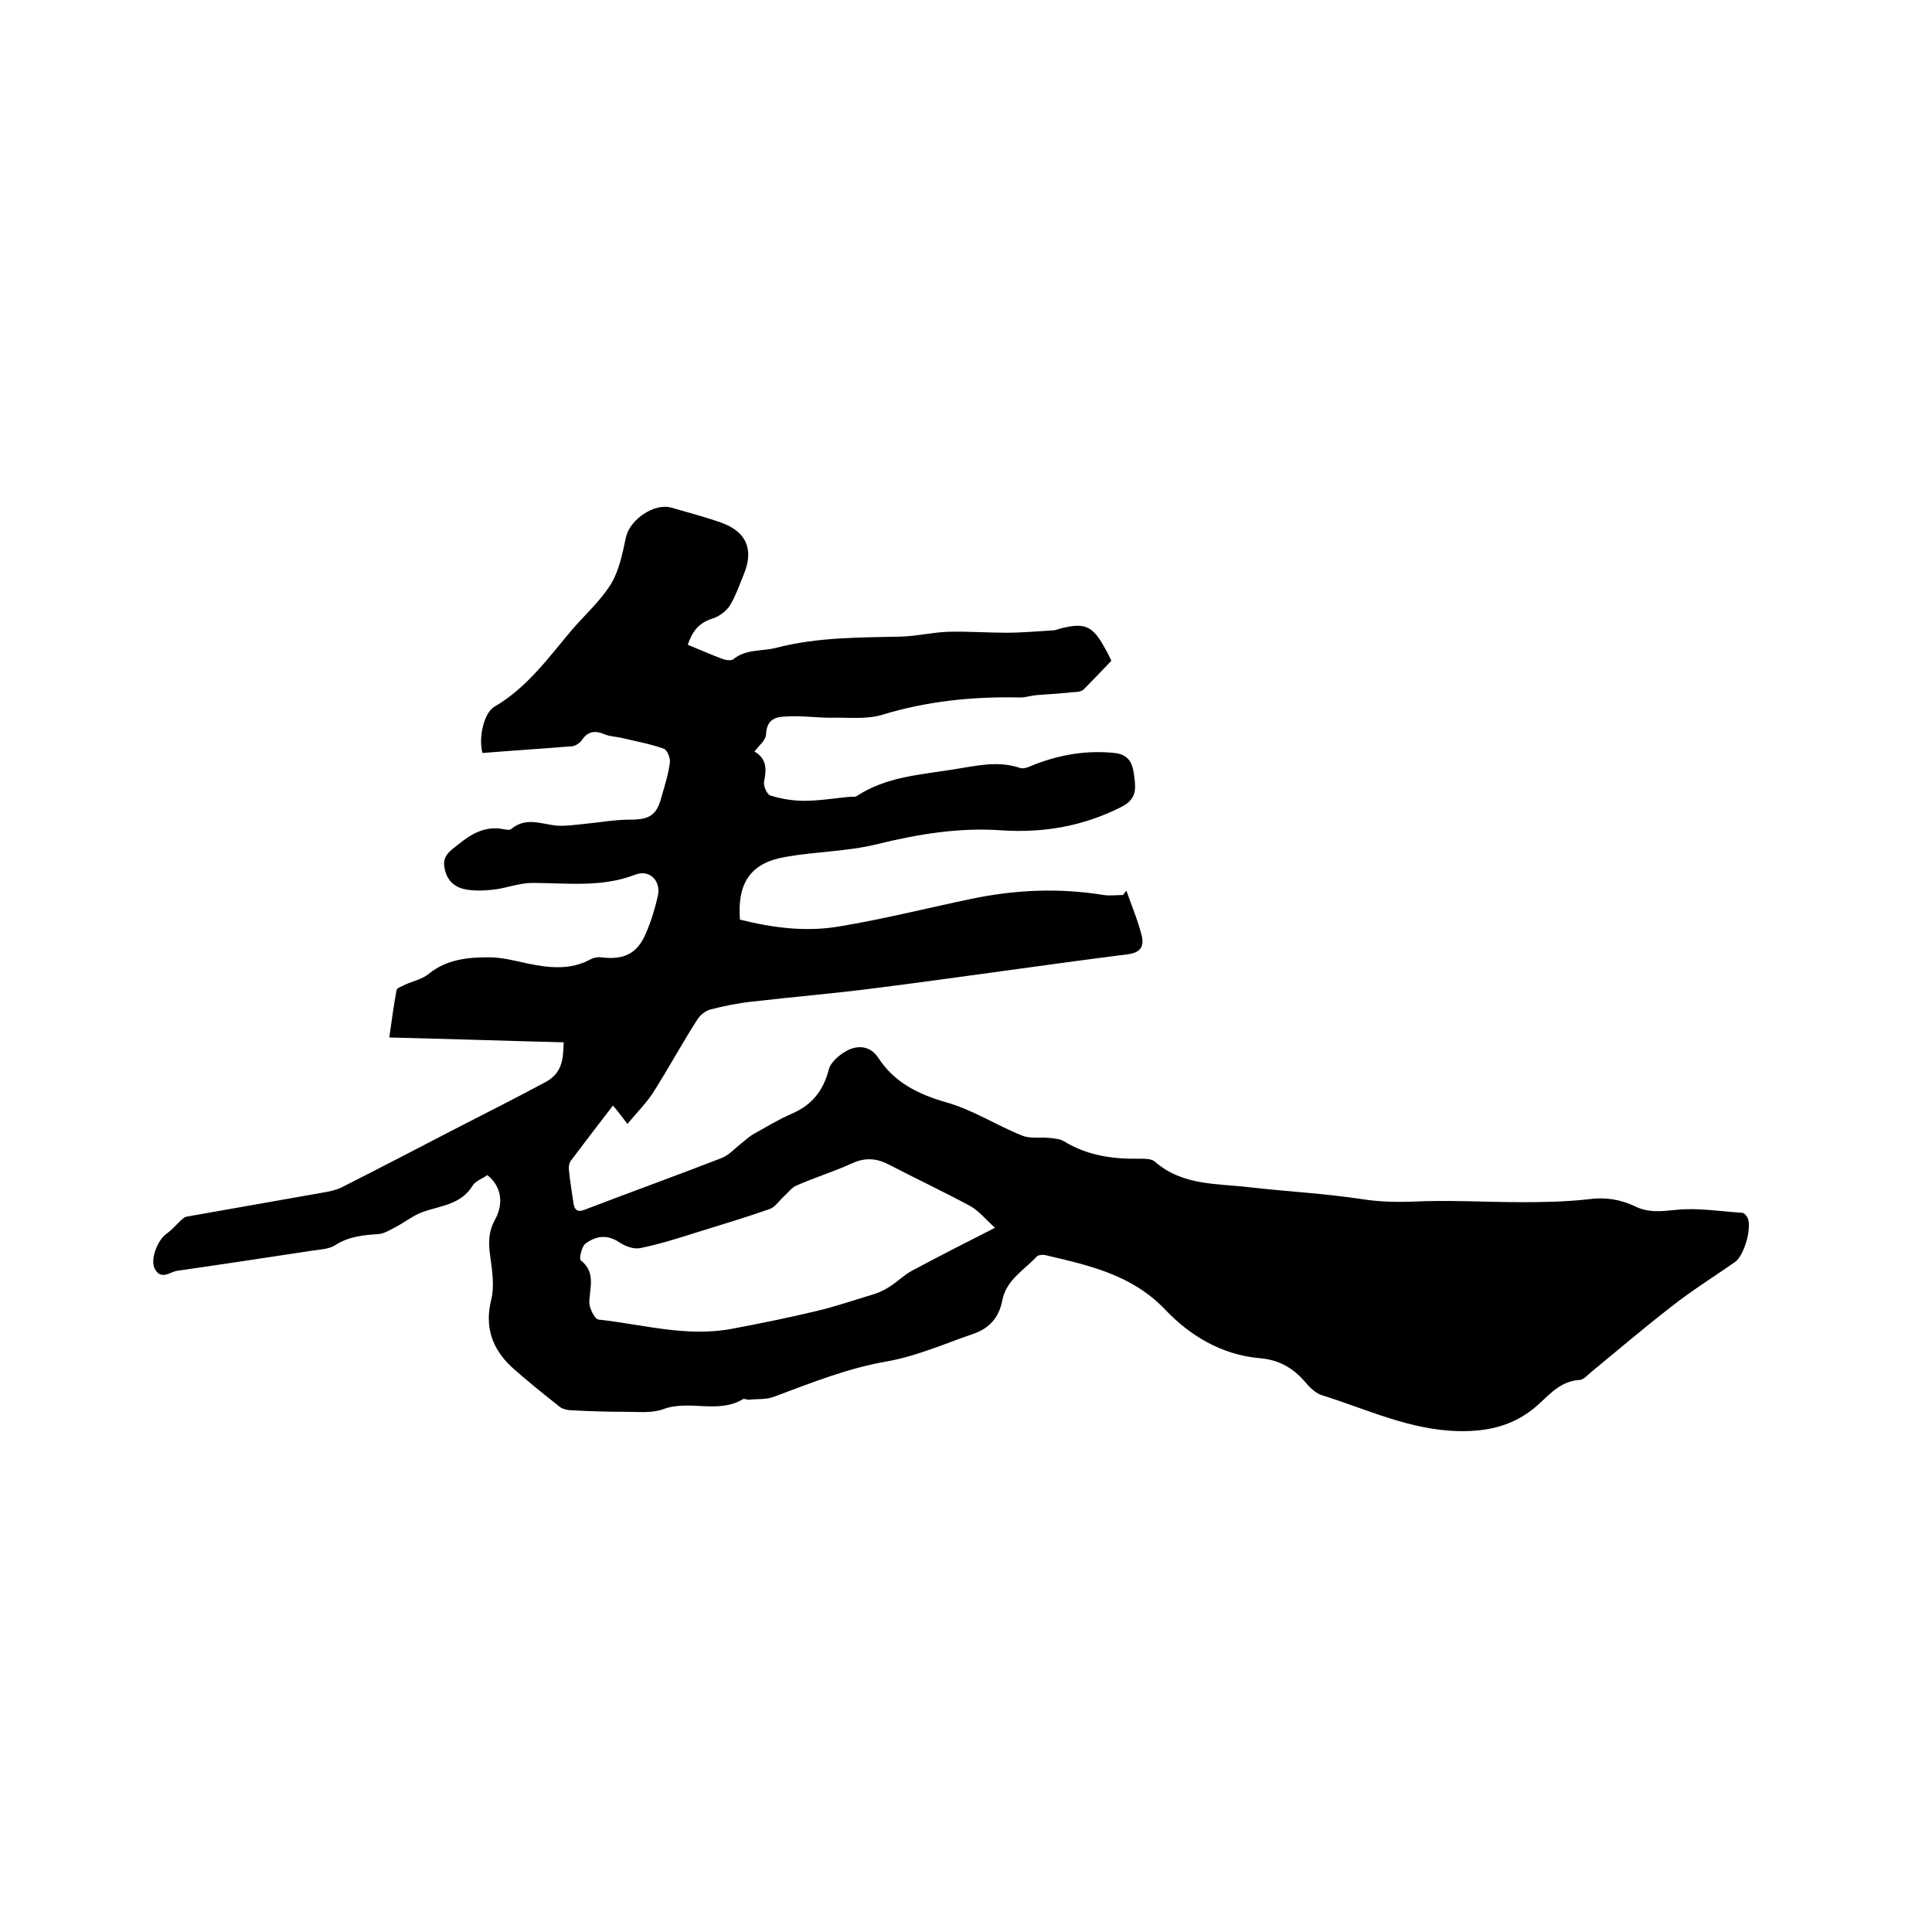
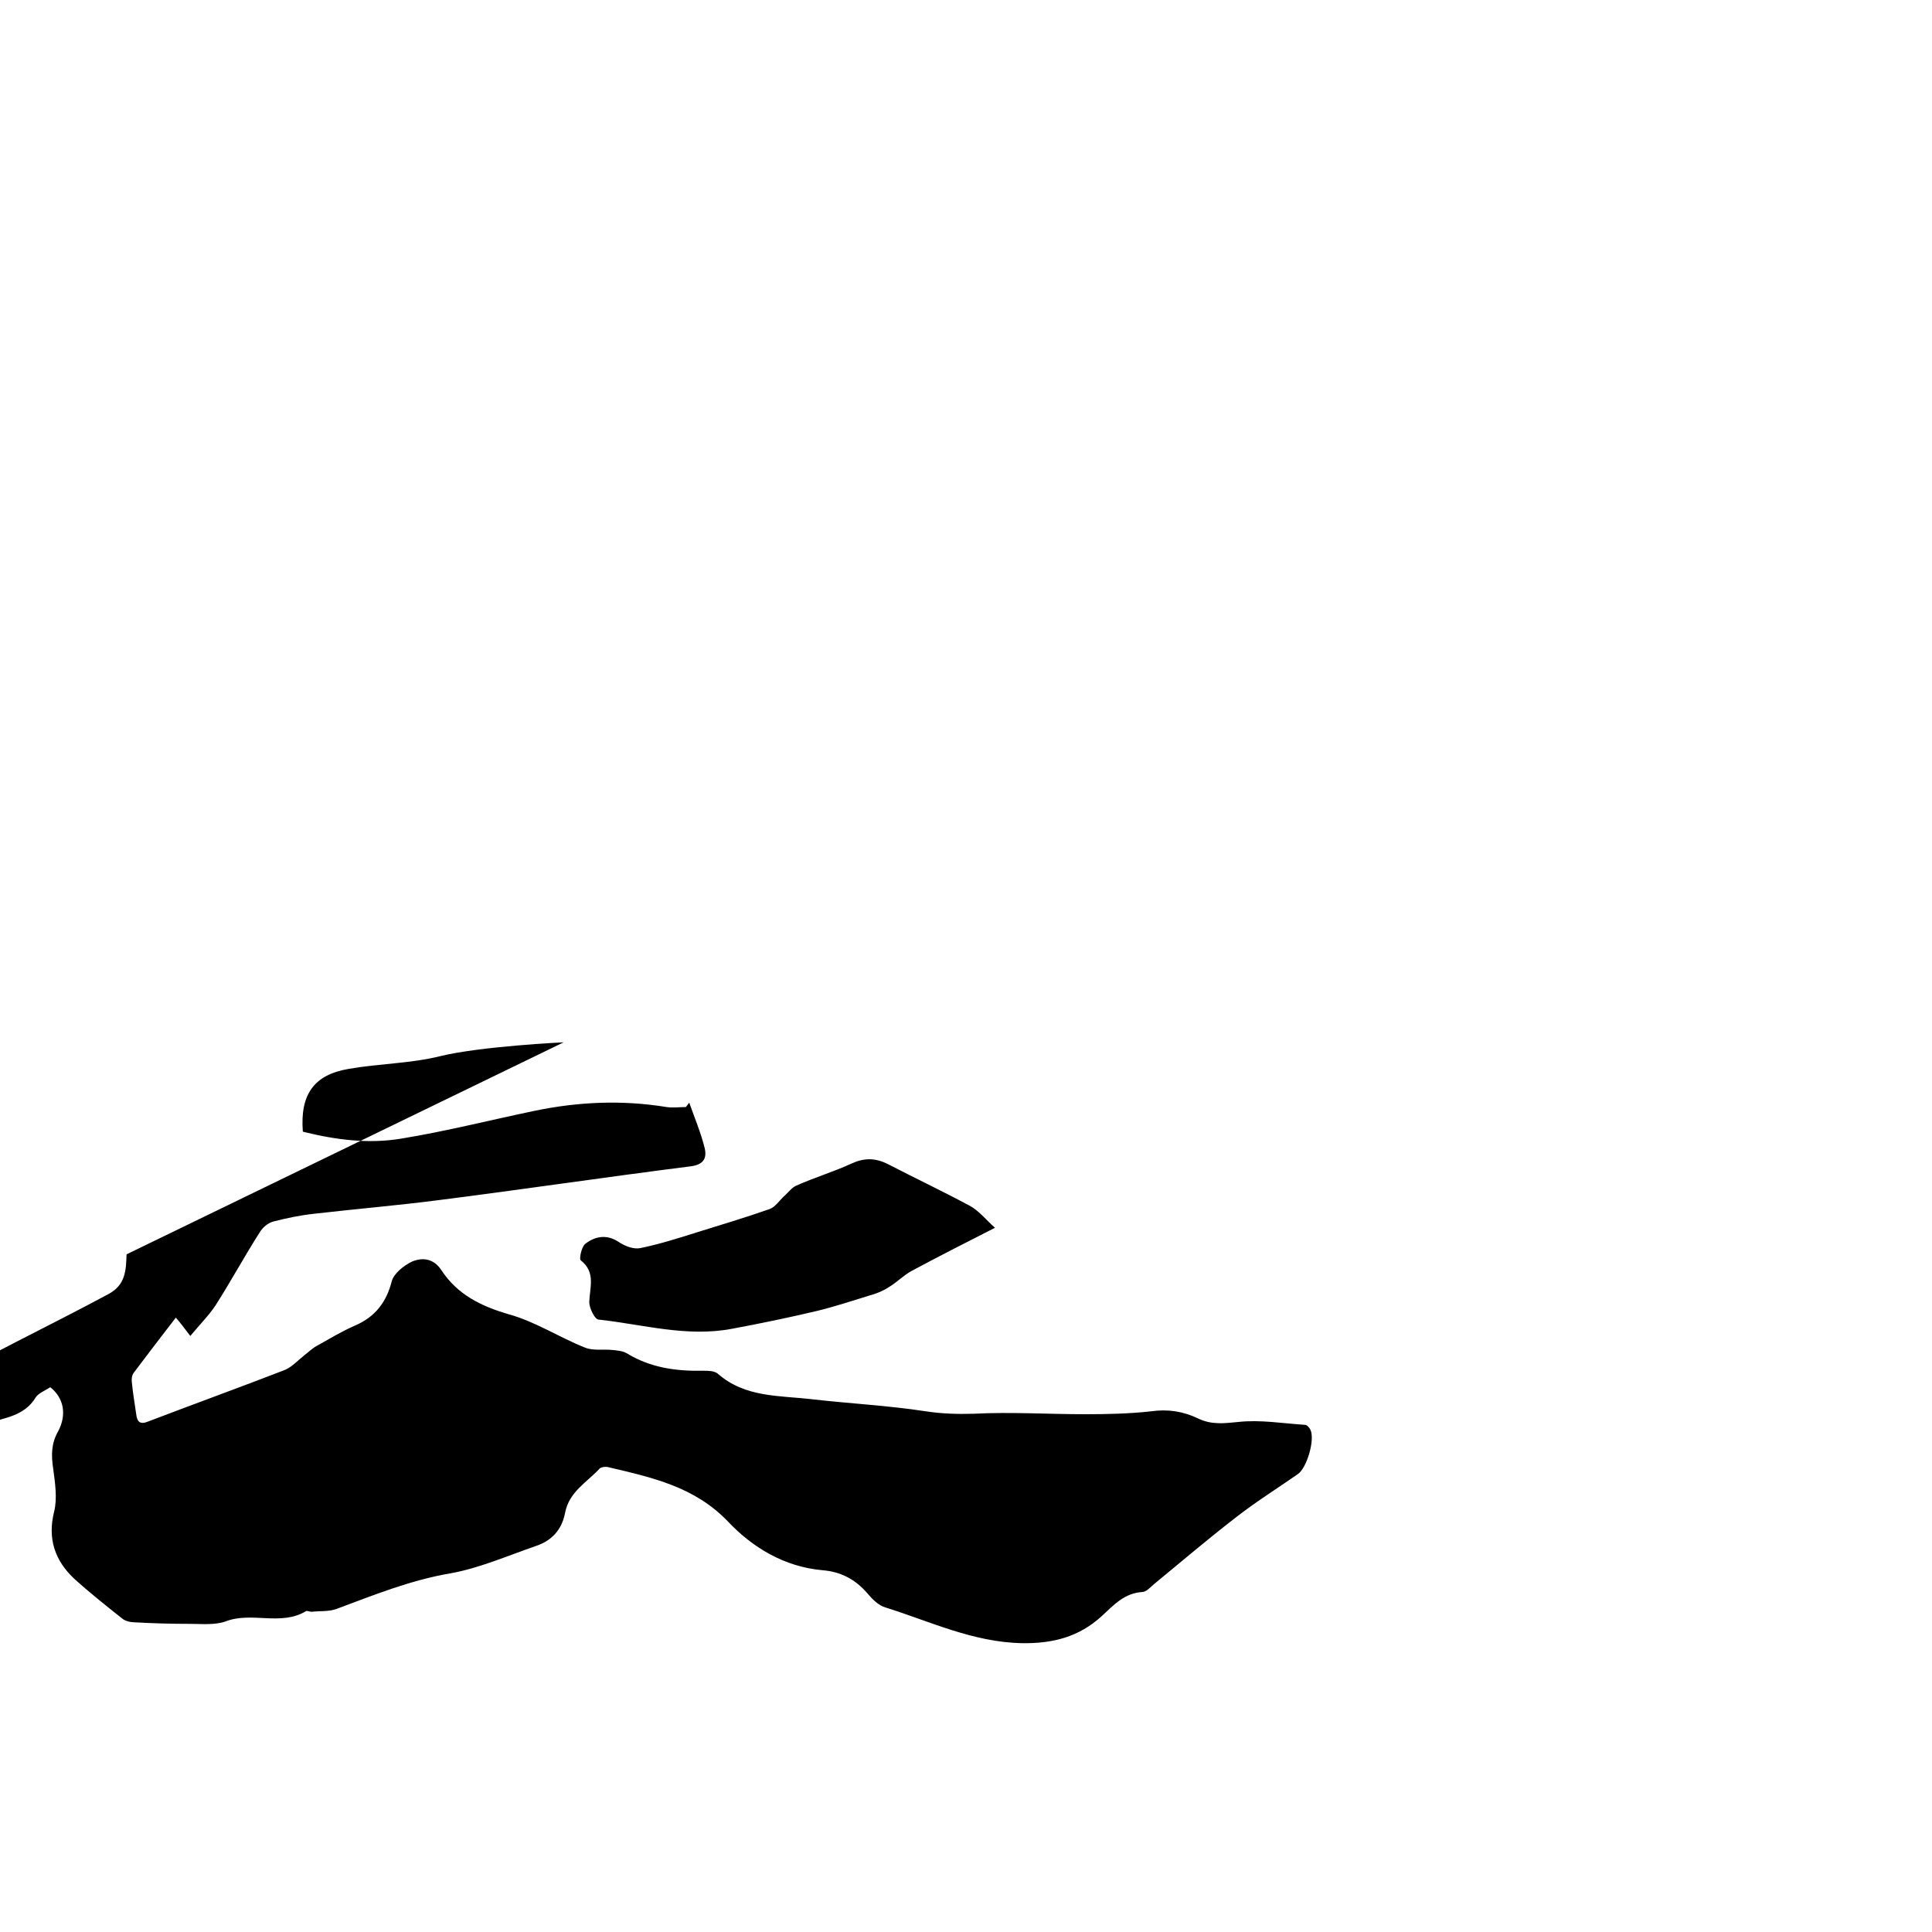
<svg xmlns="http://www.w3.org/2000/svg" enable-background="new 0 0 400 400" viewBox="0 0 400 400">
-   <path d="m116.7 215.8c-12-.3-23.6-.7-36.1-1 .5-3.5.9-6.6 1.5-9.8.1-.5 1.2-.8 1.9-1.2 1.6-.7 3.5-1.1 4.8-2.2 3.7-3 8.1-3.4 12.4-3.4 2.7 0 5.4.7 8.1 1.3 4.4.9 8.8 1.4 13-.9.6-.3 1.4-.5 2.1-.4 4.7.6 7.5-.7 9.3-4.9 1.1-2.5 1.9-5.2 2.5-7.8.7-3.1-1.7-5.6-4.7-4.4-7 2.7-14.2 1.7-21.3 1.7-2.7 0-5.4 1.1-8.1 1.4-1.9.2-4 .3-5.9-.1-2.3-.5-3.8-2-4.2-4.6-.4-2.4 1.3-3.4 2.8-4.6 2.8-2.3 5.7-4 9.6-3.2.5.1 1.2.2 1.5-.1 2.9-2.4 5.9-1.1 9-.7 1.9.2 3.9-.1 5.9-.3 3.2-.3 6.4-.9 9.6-.9 3.9 0 5.5-.8 6.5-4.5.7-2.5 1.5-4.9 1.8-7.4.1-.9-.6-2.6-1.3-2.8-2.8-1-5.7-1.5-8.6-2.2-1.2-.3-2.6-.3-3.7-.8-1.9-.8-3.4-.6-4.6 1.2-.4.6-1.3 1.2-2 1.3-6.2.5-12.4.9-18.6 1.4-.9-3.1.3-8.4 2.5-9.6 6.8-4 11.2-10.2 16.1-16 2.7-3.1 5.9-6 8-9.4 1.7-2.8 2.4-6.4 3.1-9.7.8-3.6 5.8-7.1 9.4-6.1 3.4 1 6.9 1.9 10.3 3.1 5.3 1.9 6.8 5.6 4.7 10.7-.9 2.2-1.7 4.5-2.9 6.5-.8 1.2-2.3 2.3-3.7 2.7-2.8.9-4.1 2.7-5 5.4 2.5 1 4.9 2.1 7.4 3 .6.2 1.6.3 2 0 2.7-2.2 6-1.6 9-2.4 8.5-2.2 17.2-2.1 25.8-2.3 3.3-.1 6.5-.9 9.8-1 4-.1 8 .2 12 .2 3.2 0 6.5-.3 9.7-.5.4 0 .8-.2 1.2-.3 5.2-1.4 6.9-.7 9.4 3.9.5.8.9 1.7 1.4 2.7-1.9 2-3.8 4-5.7 5.9-.5.5-1.4.6-2.2.6-2.5.3-4.9.4-7.4.6-1.4.1-2.7.6-4 .5-9.6-.2-19 .8-28.2 3.6-3.3 1-7.1.5-10.7.6-2.7 0-5.5-.4-8.2-.3-2.4.1-4.9 0-5.1 3.7 0 1.2-1.4 2.3-2.4 3.6 2.6 1.5 2.5 3.7 2 6.2-.2.9.6 2.7 1.3 2.9 2.2.7 4.7 1.1 7 1.1 3 0 6.1-.5 9.1-.8.6-.1 1.4.1 1.8-.2 6.1-4 13.2-4.4 20-5.5 4.6-.7 9.1-1.9 13.8-.3.9.3 2.2-.4 3.2-.8 5.3-2 10.7-2.9 16.4-2.3 3.5.4 3.8 2.9 4.1 5.4.3 2.4.2 4.3-2.8 5.8-7.9 4-16.2 5.4-24.9 4.8s-17.2.8-25.7 2.9c-6.1 1.5-12.6 1.5-18.8 2.6-7.2 1.2-10.1 5.3-9.5 13 6.8 1.7 13.7 2.6 20.6 1.4 9.1-1.5 18.2-3.8 27.3-5.7s18.2-2.3 27.4-.8c1.3.2 2.7 0 4 0 .2-.3.5-.6.7-.9 1.1 3.1 2.4 6.2 3.2 9.4.5 2.2-.3 3.5-3.1 3.8-17.4 2.2-34.8 4.8-52.2 7-8.5 1.1-17 1.8-25.6 2.8-2.8.3-5.7.9-8.4 1.6-1.1.3-2.2 1.2-2.8 2.2-3.2 5-6 10.2-9.2 15.2-1.4 2.1-3.3 4-5.2 6.3-1.3-1.7-2.1-2.8-3-3.8-3.1 4-5.9 7.7-8.7 11.4-.4.5-.5 1.4-.4 2 .2 2.2.6 4.4.9 6.6.2 1.6.8 2.2 2.5 1.5 9.4-3.6 18.8-7 28.1-10.6 1.6-.6 2.8-2 4.2-3.1.8-.6 1.6-1.4 2.5-1.9 2.7-1.5 5.3-3.1 8.1-4.3 4.1-1.8 6.4-4.8 7.5-9.1.4-1.6 2.5-3.3 4.2-4.1 2.1-.9 4.5-.7 6.1 1.8 3.3 5 8.1 7.4 13.9 9.1 5.5 1.5 10.5 4.8 15.8 6.9 1.7.7 3.8.3 5.7.5 1 .1 2.2.2 3 .7 4.9 3 10.2 3.7 15.8 3.6 1 0 2.3 0 3 .6 5.7 5 12.8 4.5 19.5 5.3 7.9.9 15.8 1.3 23.6 2.5 3.3.5 6.5.6 9.9.5 7.7-.4 15.4.1 23.1.1 4.5 0 9.1-.1 13.6-.6 3.5-.5 6.7 0 9.8 1.5 2.7 1.3 5.3 1 8.3.7 4.5-.5 9.2.3 13.8.6.4 0 .9.6 1.1 1 1 2-.7 7.9-2.6 9.2-4.3 3-8.8 5.8-13 9.1-5.7 4.4-11.2 9.1-16.8 13.7-.7.6-1.5 1.5-2.3 1.6-3.8.2-6 2.7-8.5 5-4.7 4.3-10.1 5.7-16.5 5.6-10.2-.2-19-4.5-28.3-7.4-1.4-.4-2.7-1.7-3.7-2.9-2.5-2.9-5.5-4.5-9.3-4.8-7.9-.7-14.5-4.7-19.6-10.1-6.9-7.2-15.7-9.1-24.6-11.2-.6-.2-1.7-.1-2 .3-2.6 2.8-6.3 4.8-7.1 9.1-.7 3.6-2.8 5.8-6.1 6.9-5.8 2-11.5 4.5-17.4 5.6-8.4 1.4-16 4.5-23.8 7.4-1.6.6-3.4.4-5.2.6-.4 0-1-.3-1.2-.1-5.2 3.1-11.2 0-16.6 2.1-2.3.8-5 .5-7.5.5-3.7 0-7.4-.1-11-.3-1 0-2.2-.2-2.9-.8-3.4-2.7-6.8-5.4-10-8.3-3.9-3.7-5.5-8.2-4.1-13.8.7-2.8.2-6-.2-9-.4-2.7-.4-5.1 1-7.6 1.9-3.5 1.2-7-1.6-9.2-1 .7-2.4 1.2-3 2.1-2.4 4-6.6 4.2-10.3 5.5-2 .7-3.7 2.1-5.6 3.1-1.2.6-2.4 1.4-3.6 1.5-3.2.2-6.2.5-9 2.3-1.4.9-3.4.9-5.2 1.2-9.2 1.4-18.4 2.8-27.5 4.1-1.5.2-3.4 2.1-4.7-.5-.9-1.9.6-5.8 2.4-7.1 1.1-.8 2-1.8 3-2.8.4-.3.7-.7 1.2-.8 9.6-1.7 19.3-3.4 28.9-5.1 1.1-.2 2.3-.5 3.3-1 7.7-3.9 15.4-7.9 23.1-11.9 6.4-3.3 12.8-6.5 19.1-9.9 3.5-1.9 3.6-4.9 3.7-8.2zm89.3 38.4c-2-1.8-3.4-3.6-5.3-4.6-5.6-3-11.3-5.7-16.9-8.6-2.6-1.3-4.9-1.3-7.5-.1-3.7 1.7-7.7 2.9-11.5 4.6-.9.4-1.6 1.4-2.4 2.1-1 .9-1.9 2.3-3 2.7-5.1 1.8-10.2 3.3-15.3 4.9-3.8 1.2-7.6 2.4-11.5 3.2-1.4.3-3.2-.4-4.4-1.2-2.5-1.7-4.9-1.3-7 .3-.8.6-1.3 3.1-1 3.4 3.2 2.5 1.9 5.6 1.8 8.7 0 1.2 1.1 3.5 1.9 3.6 9.2 1 18.3 3.7 27.7 1.9 5.9-1.1 11.7-2.3 17.6-3.7 3.7-.9 7.3-2.1 10.9-3.2 1.4-.4 2.7-.9 3.9-1.7 1.7-1 3.1-2.5 4.8-3.4 5.4-2.9 10.9-5.7 17.2-8.9z" />
+   <path d="m116.7 215.8s-17.2.8-25.7 2.9c-6.1 1.5-12.6 1.5-18.8 2.6-7.2 1.2-10.1 5.3-9.5 13 6.8 1.7 13.7 2.6 20.6 1.4 9.1-1.5 18.2-3.8 27.3-5.7s18.2-2.3 27.4-.8c1.3.2 2.7 0 4 0 .2-.3.5-.6.7-.9 1.1 3.1 2.4 6.2 3.2 9.4.5 2.2-.3 3.5-3.1 3.8-17.4 2.2-34.8 4.8-52.2 7-8.5 1.1-17 1.8-25.6 2.8-2.8.3-5.7.9-8.4 1.6-1.1.3-2.2 1.2-2.8 2.2-3.2 5-6 10.2-9.2 15.2-1.4 2.1-3.3 4-5.2 6.3-1.3-1.7-2.1-2.8-3-3.8-3.1 4-5.9 7.7-8.7 11.4-.4.5-.5 1.4-.4 2 .2 2.2.6 4.4.9 6.6.2 1.6.8 2.2 2.5 1.5 9.4-3.6 18.8-7 28.1-10.6 1.6-.6 2.8-2 4.2-3.1.8-.6 1.6-1.4 2.5-1.9 2.7-1.5 5.3-3.1 8.1-4.3 4.1-1.8 6.4-4.8 7.5-9.1.4-1.6 2.5-3.3 4.2-4.1 2.1-.9 4.5-.7 6.1 1.8 3.3 5 8.1 7.4 13.9 9.1 5.5 1.5 10.5 4.8 15.8 6.9 1.7.7 3.8.3 5.7.5 1 .1 2.2.2 3 .7 4.9 3 10.2 3.7 15.8 3.6 1 0 2.3 0 3 .6 5.7 5 12.8 4.5 19.5 5.3 7.9.9 15.8 1.3 23.6 2.5 3.3.5 6.5.6 9.9.5 7.7-.4 15.4.1 23.1.1 4.5 0 9.1-.1 13.6-.6 3.5-.5 6.7 0 9.8 1.5 2.7 1.3 5.3 1 8.3.7 4.5-.5 9.2.3 13.8.6.4 0 .9.6 1.1 1 1 2-.7 7.9-2.6 9.2-4.3 3-8.8 5.8-13 9.1-5.7 4.4-11.2 9.1-16.8 13.7-.7.6-1.5 1.5-2.3 1.6-3.8.2-6 2.7-8.5 5-4.7 4.3-10.1 5.7-16.5 5.6-10.2-.2-19-4.5-28.3-7.4-1.4-.4-2.7-1.7-3.7-2.9-2.5-2.9-5.5-4.5-9.3-4.8-7.9-.7-14.5-4.7-19.6-10.1-6.9-7.2-15.7-9.1-24.6-11.2-.6-.2-1.7-.1-2 .3-2.6 2.8-6.3 4.8-7.1 9.1-.7 3.6-2.8 5.8-6.1 6.9-5.8 2-11.5 4.5-17.4 5.6-8.4 1.4-16 4.5-23.8 7.4-1.6.6-3.4.4-5.2.6-.4 0-1-.3-1.2-.1-5.2 3.1-11.2 0-16.6 2.1-2.3.8-5 .5-7.5.5-3.7 0-7.4-.1-11-.3-1 0-2.2-.2-2.9-.8-3.4-2.7-6.8-5.4-10-8.3-3.9-3.7-5.5-8.2-4.1-13.8.7-2.8.2-6-.2-9-.4-2.7-.4-5.1 1-7.6 1.9-3.5 1.2-7-1.6-9.2-1 .7-2.4 1.2-3 2.1-2.4 4-6.6 4.2-10.3 5.5-2 .7-3.7 2.1-5.6 3.1-1.2.6-2.4 1.4-3.6 1.5-3.2.2-6.2.5-9 2.3-1.4.9-3.4.9-5.2 1.2-9.2 1.4-18.4 2.8-27.5 4.1-1.5.2-3.4 2.1-4.7-.5-.9-1.9.6-5.8 2.4-7.1 1.1-.8 2-1.8 3-2.8.4-.3.7-.7 1.2-.8 9.6-1.7 19.3-3.4 28.9-5.1 1.1-.2 2.3-.5 3.3-1 7.7-3.9 15.4-7.9 23.1-11.9 6.4-3.3 12.8-6.5 19.1-9.9 3.5-1.9 3.6-4.9 3.7-8.2zm89.3 38.4c-2-1.8-3.4-3.6-5.3-4.6-5.6-3-11.3-5.7-16.9-8.6-2.6-1.3-4.9-1.3-7.5-.1-3.7 1.7-7.7 2.9-11.5 4.6-.9.4-1.6 1.4-2.4 2.1-1 .9-1.9 2.3-3 2.7-5.1 1.8-10.2 3.3-15.3 4.9-3.8 1.2-7.6 2.4-11.5 3.2-1.4.3-3.2-.4-4.4-1.2-2.5-1.7-4.9-1.3-7 .3-.8.6-1.3 3.1-1 3.4 3.2 2.5 1.9 5.6 1.8 8.7 0 1.2 1.1 3.5 1.9 3.6 9.2 1 18.3 3.7 27.7 1.9 5.9-1.1 11.7-2.3 17.6-3.7 3.7-.9 7.3-2.1 10.9-3.2 1.4-.4 2.7-.9 3.9-1.7 1.7-1 3.1-2.5 4.8-3.4 5.4-2.9 10.9-5.7 17.2-8.9z" />
</svg>